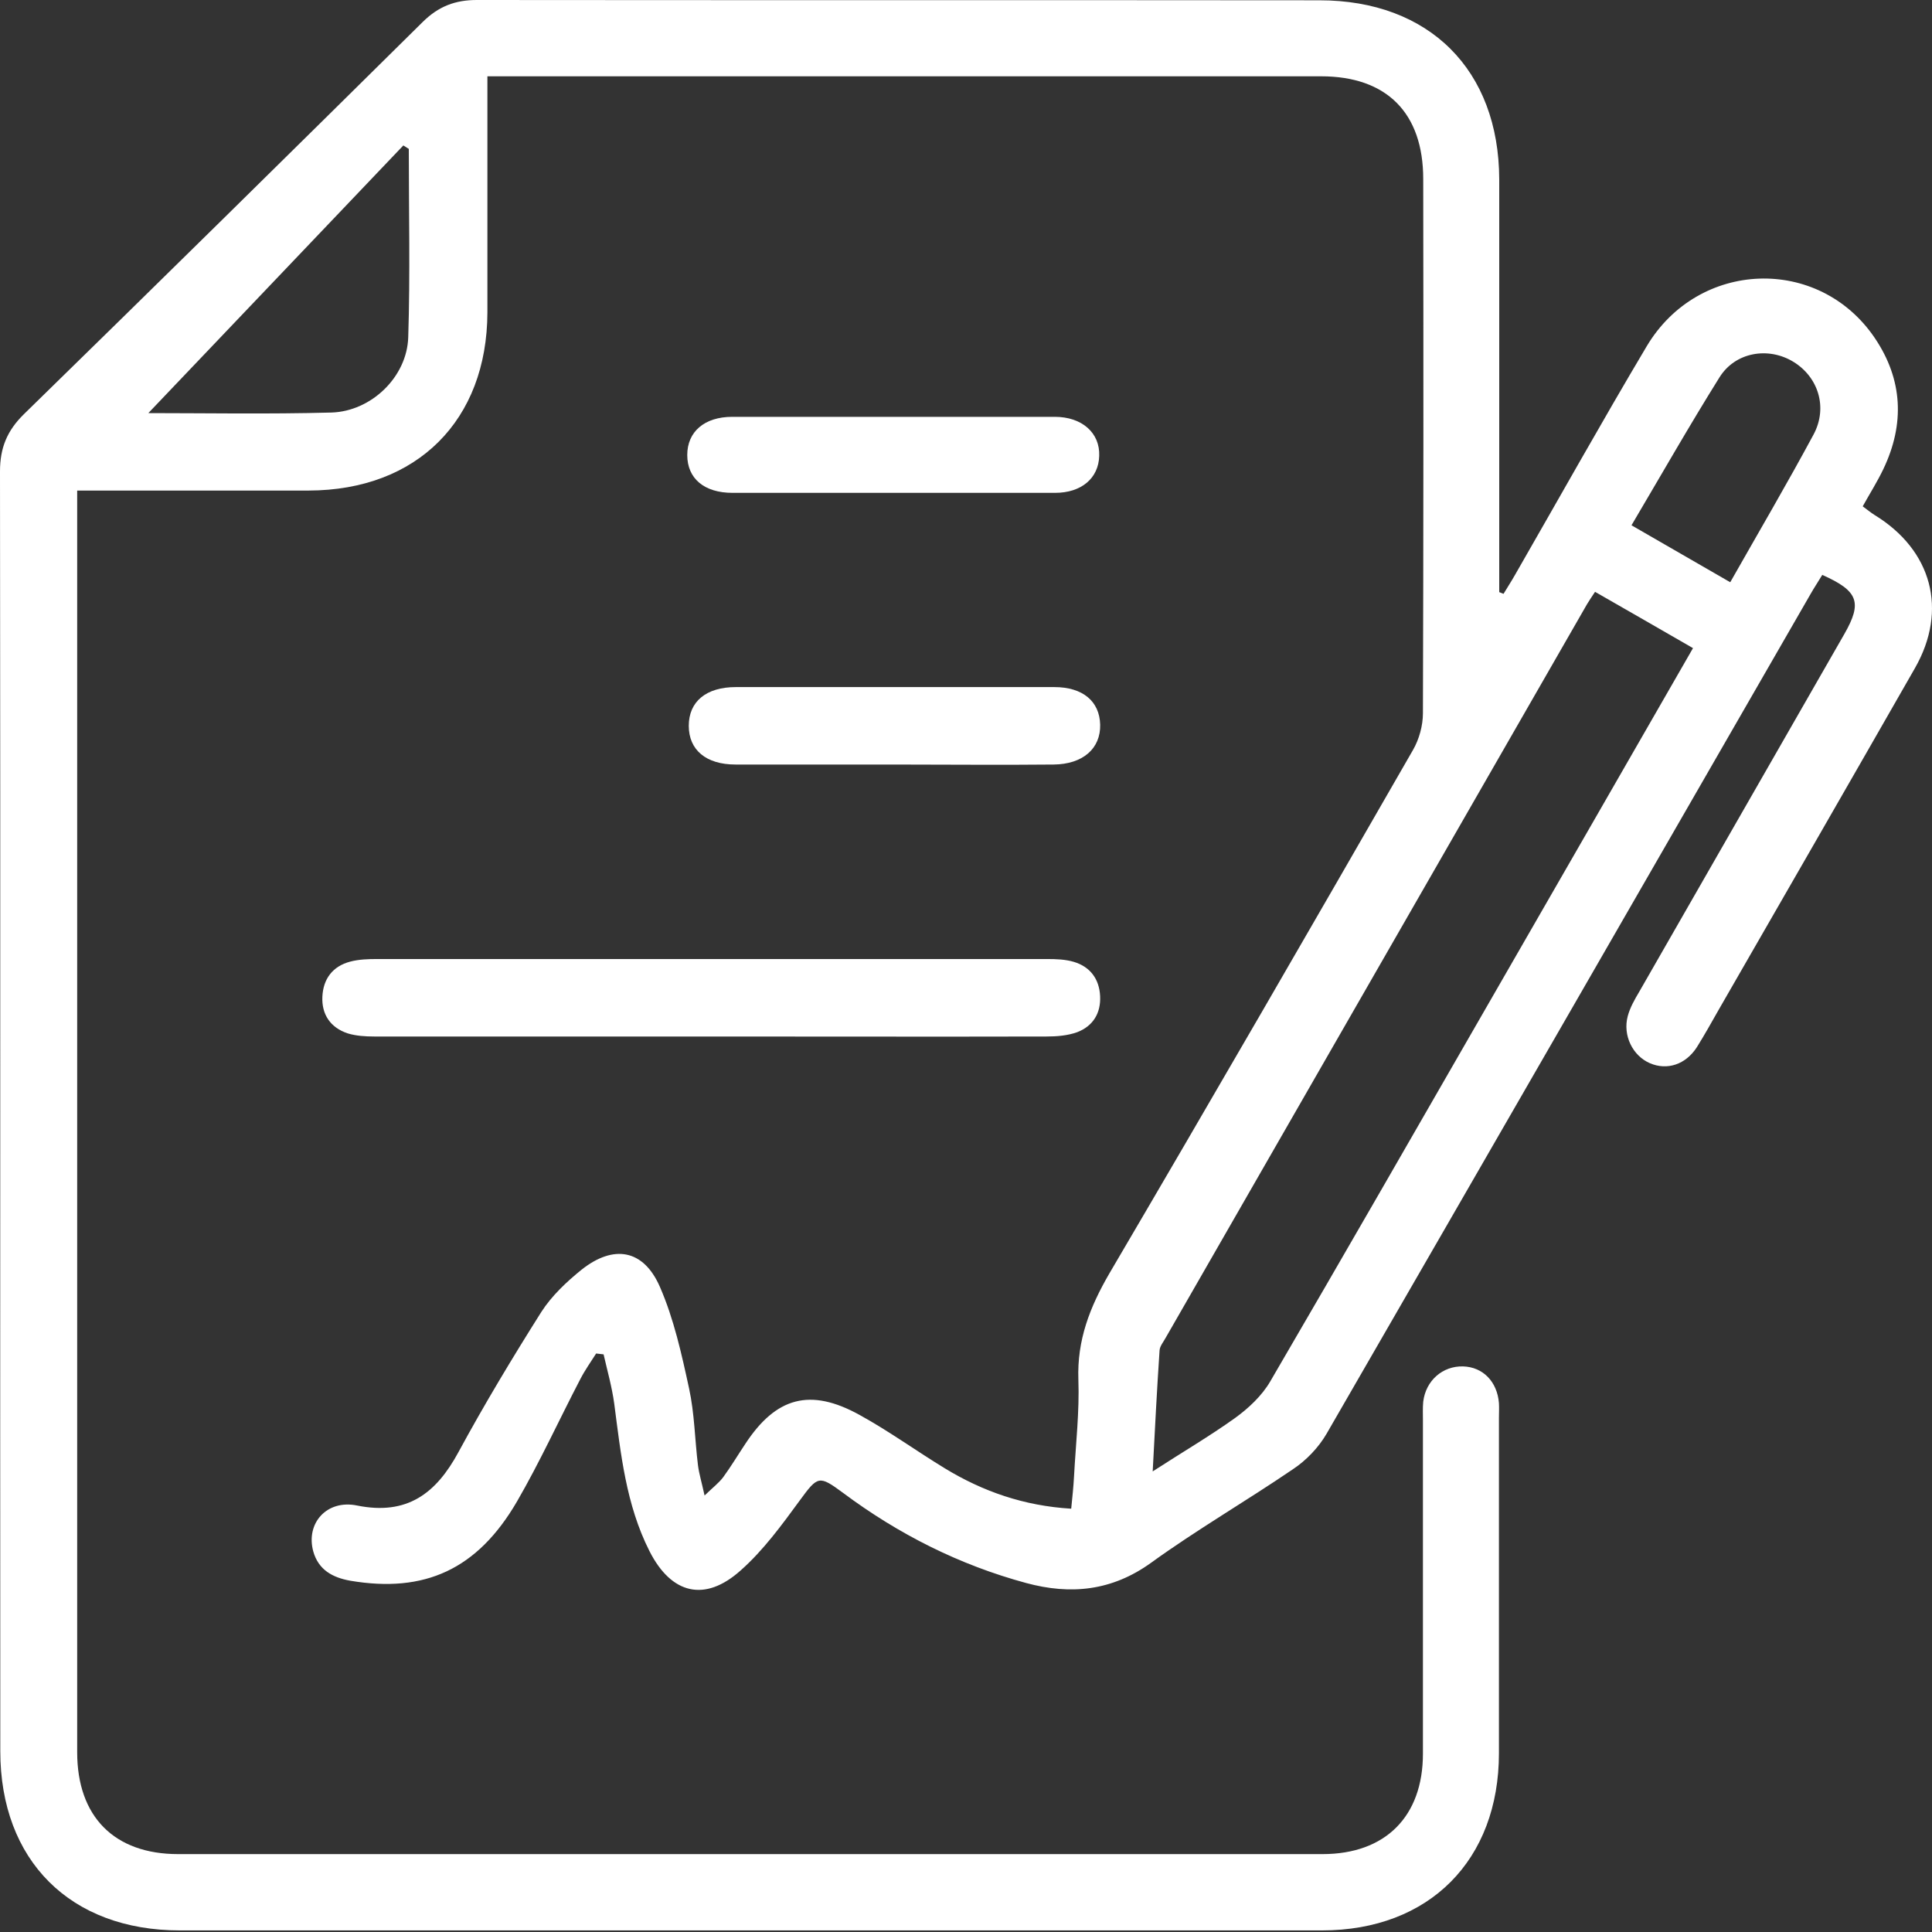
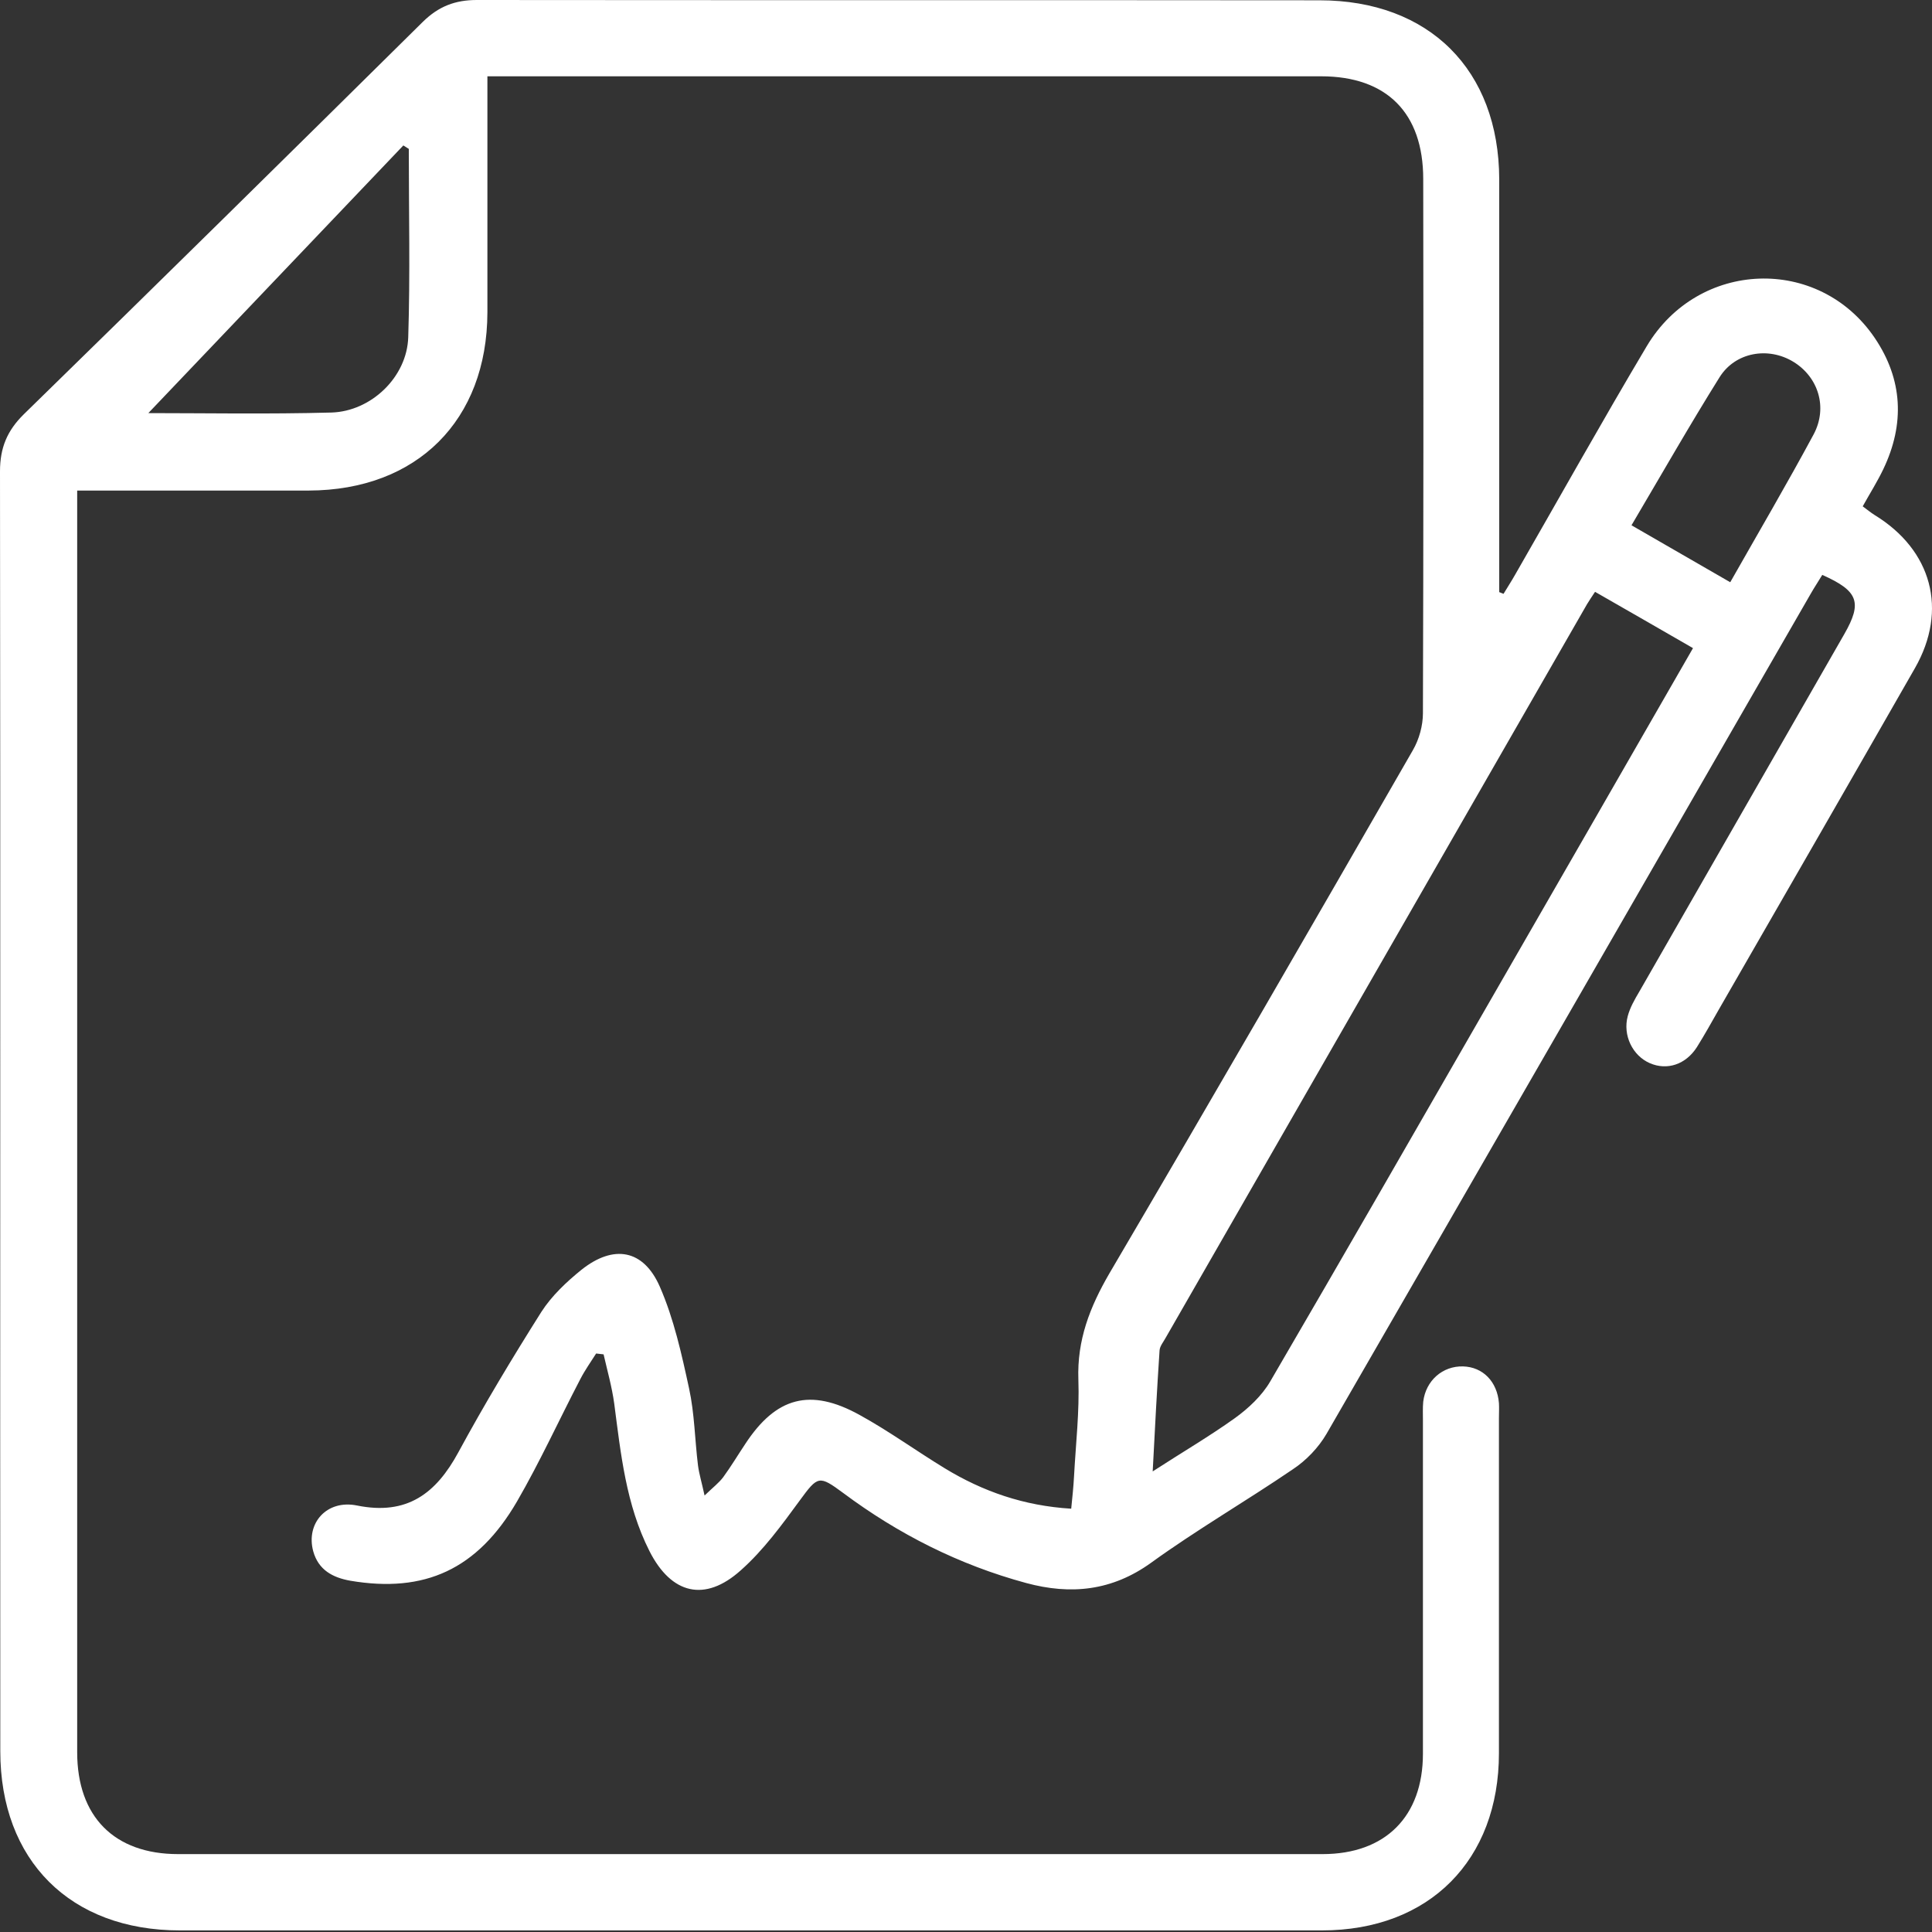
<svg xmlns="http://www.w3.org/2000/svg" width="79" height="79" viewBox="0 0 79 79" fill="none">
  <rect x="0" y="0" width="79" height="79" fill="#333333" stroke="none" />
  <path d="M61.48 24.282C61.633 24.024 61.797 23.778 61.949 23.508C63.744 20.388 65.492 17.256 67.334 14.159C69.445 10.616 74.372 10.44 76.659 13.819C77.809 15.52 77.891 17.338 77.011 19.18C76.765 19.696 76.46 20.177 76.167 20.704C76.343 20.834 76.484 20.951 76.648 21.056C78.994 22.488 79.663 24.939 78.302 27.321C75.639 31.978 72.964 36.623 70.29 41.268C69.996 41.784 69.703 42.312 69.387 42.817C68.929 43.532 68.167 43.779 67.463 43.474C66.759 43.169 66.348 42.336 66.559 41.55C66.653 41.198 66.841 40.869 67.029 40.553C69.821 35.673 72.624 30.805 75.416 25.925C76.155 24.634 75.991 24.165 74.513 23.508C74.36 23.766 74.184 24.024 74.032 24.294C67.439 35.743 60.847 47.192 54.242 58.63C53.914 59.193 53.41 59.721 52.858 60.084C50.946 61.386 48.94 62.548 47.075 63.897C45.468 65.058 43.779 65.222 41.96 64.73C39.227 63.99 36.74 62.735 34.476 61.046C33.491 60.319 33.444 60.342 32.705 61.351C31.966 62.36 31.215 63.392 30.288 64.213C28.822 65.527 27.45 65.187 26.558 63.427C25.596 61.527 25.385 59.451 25.115 57.386C25.021 56.706 24.834 56.049 24.681 55.38L24.376 55.345C24.153 55.697 23.919 56.025 23.731 56.389C22.863 58.055 22.077 59.779 21.139 61.398C19.52 64.178 17.361 65.152 14.323 64.636C13.596 64.507 13.021 64.19 12.81 63.439C12.493 62.289 13.361 61.304 14.605 61.562C16.646 61.973 17.831 61.069 18.745 59.38C19.801 57.433 20.951 55.521 22.136 53.644C22.558 52.987 23.168 52.412 23.778 51.92C25.092 50.876 26.312 51.087 26.98 52.612C27.555 53.926 27.872 55.368 28.177 56.776C28.4 57.797 28.412 58.876 28.541 59.92C28.587 60.272 28.693 60.612 28.81 61.152C29.162 60.812 29.397 60.636 29.573 60.401C29.89 59.967 30.171 59.498 30.476 59.04C31.731 57.128 33.127 56.741 35.145 57.855C36.341 58.512 37.456 59.322 38.629 60.037C40.189 60.987 41.867 61.574 43.802 61.691C43.849 61.222 43.896 60.788 43.919 60.342C43.99 59.028 44.142 57.715 44.095 56.413C44.037 54.794 44.565 53.445 45.362 52.072C49.538 44.963 53.667 37.819 57.773 30.675C58.031 30.23 58.184 29.667 58.184 29.162C58.207 21.878 58.207 14.593 58.196 7.32C58.196 4.622 56.706 3.12 54.02 3.12C42.969 3.12 31.907 3.12 20.857 3.12C20.576 3.12 20.306 3.12 19.93 3.12C19.93 3.988 19.93 4.786 19.93 5.572C19.93 7.977 19.93 10.37 19.93 12.775C19.919 17.185 17.056 20.048 12.622 20.059C9.514 20.059 6.393 20.059 3.156 20.059V21.009C3.156 37.89 3.156 54.77 3.156 71.651C3.156 74.278 4.669 75.815 7.285 75.815C22.886 75.815 38.476 75.815 54.078 75.815C56.647 75.815 58.184 74.278 58.184 71.709C58.184 67.169 58.184 62.63 58.184 58.09C58.184 57.832 58.172 57.574 58.196 57.316C58.301 56.448 58.993 55.849 59.826 55.873C60.636 55.896 61.222 56.495 61.292 57.374C61.304 57.574 61.292 57.773 61.292 57.973C61.292 62.548 61.292 67.111 61.292 71.686C61.292 76.061 58.442 78.935 54.055 78.935C38.488 78.935 22.922 78.935 7.355 78.935C2.874 78.935 0.012 76.073 0.012 71.604C0 54.172 0.023 36.717 0 19.273C0 18.311 0.293 17.608 0.974 16.939C6.44 11.602 11.871 6.252 17.291 0.892C17.936 0.258 18.616 0 19.496 0C30.98 0.012 42.465 0 53.949 0.012C58.442 0.012 61.292 2.862 61.304 7.332C61.304 12.646 61.304 17.96 61.304 23.273V24.212C61.363 24.235 61.422 24.259 61.48 24.282ZM69.222 26.499C67.838 25.702 66.536 24.951 65.222 24.2C65.081 24.411 64.988 24.552 64.894 24.705C59.157 34.699 53.41 44.694 47.673 54.688C47.579 54.864 47.427 55.04 47.415 55.216C47.309 56.8 47.227 58.383 47.134 60.166C48.365 59.369 49.468 58.723 50.5 57.984C51.052 57.586 51.603 57.069 51.943 56.483C54.934 51.357 57.891 46.207 60.847 41.069C63.627 36.248 66.395 31.426 69.222 26.511V26.499ZM16.716 6.088C16.646 6.041 16.564 5.994 16.493 5.947C12.974 9.643 9.455 13.338 6.065 16.892C8.364 16.892 10.956 16.939 13.549 16.869C15.179 16.822 16.646 15.414 16.693 13.784C16.775 11.226 16.716 8.657 16.716 6.088ZM70.747 23.813C71.932 21.725 73.082 19.766 74.161 17.76C74.747 16.657 74.349 15.414 73.328 14.792C72.308 14.171 70.959 14.393 70.313 15.426C69.082 17.396 67.932 19.414 66.712 21.479C68.073 22.265 69.375 23.015 70.759 23.813H70.747Z" fill="white" />
-   <path d="M29.007 42.383C24.443 42.383 19.88 42.383 15.305 42.383C14.942 42.383 14.555 42.359 14.214 42.254C13.511 42.019 13.147 41.479 13.182 40.752C13.217 40.025 13.604 39.509 14.32 39.321C14.672 39.227 15.059 39.215 15.423 39.215C24.549 39.215 33.687 39.215 42.813 39.215C43.177 39.215 43.564 39.227 43.916 39.333C44.573 39.532 44.949 40.025 44.984 40.729C45.019 41.432 44.69 41.96 44.045 42.207C43.658 42.347 43.212 42.383 42.79 42.383C38.192 42.394 33.605 42.383 29.007 42.383Z" fill="white" />
-   <path d="M36.505 31.262C34.358 31.262 32.223 31.262 30.076 31.262C28.868 31.262 28.164 30.664 28.164 29.678C28.164 28.693 28.868 28.095 30.088 28.095C34.428 28.095 38.769 28.095 43.109 28.095C44.282 28.095 44.962 28.681 44.986 29.631C45.009 30.605 44.282 31.25 43.085 31.262C40.892 31.285 38.686 31.262 36.493 31.262H36.505Z" fill="white" />
-   <path d="M36.465 20.153C34.295 20.153 32.125 20.153 29.955 20.153C28.794 20.153 28.102 19.567 28.102 18.605C28.102 17.654 28.805 17.044 29.943 17.044C34.342 17.044 38.73 17.044 43.129 17.044C44.243 17.044 44.982 17.701 44.947 18.64C44.923 19.555 44.219 20.153 43.14 20.153C40.911 20.153 38.683 20.153 36.465 20.153Z" fill="white" />
</svg>